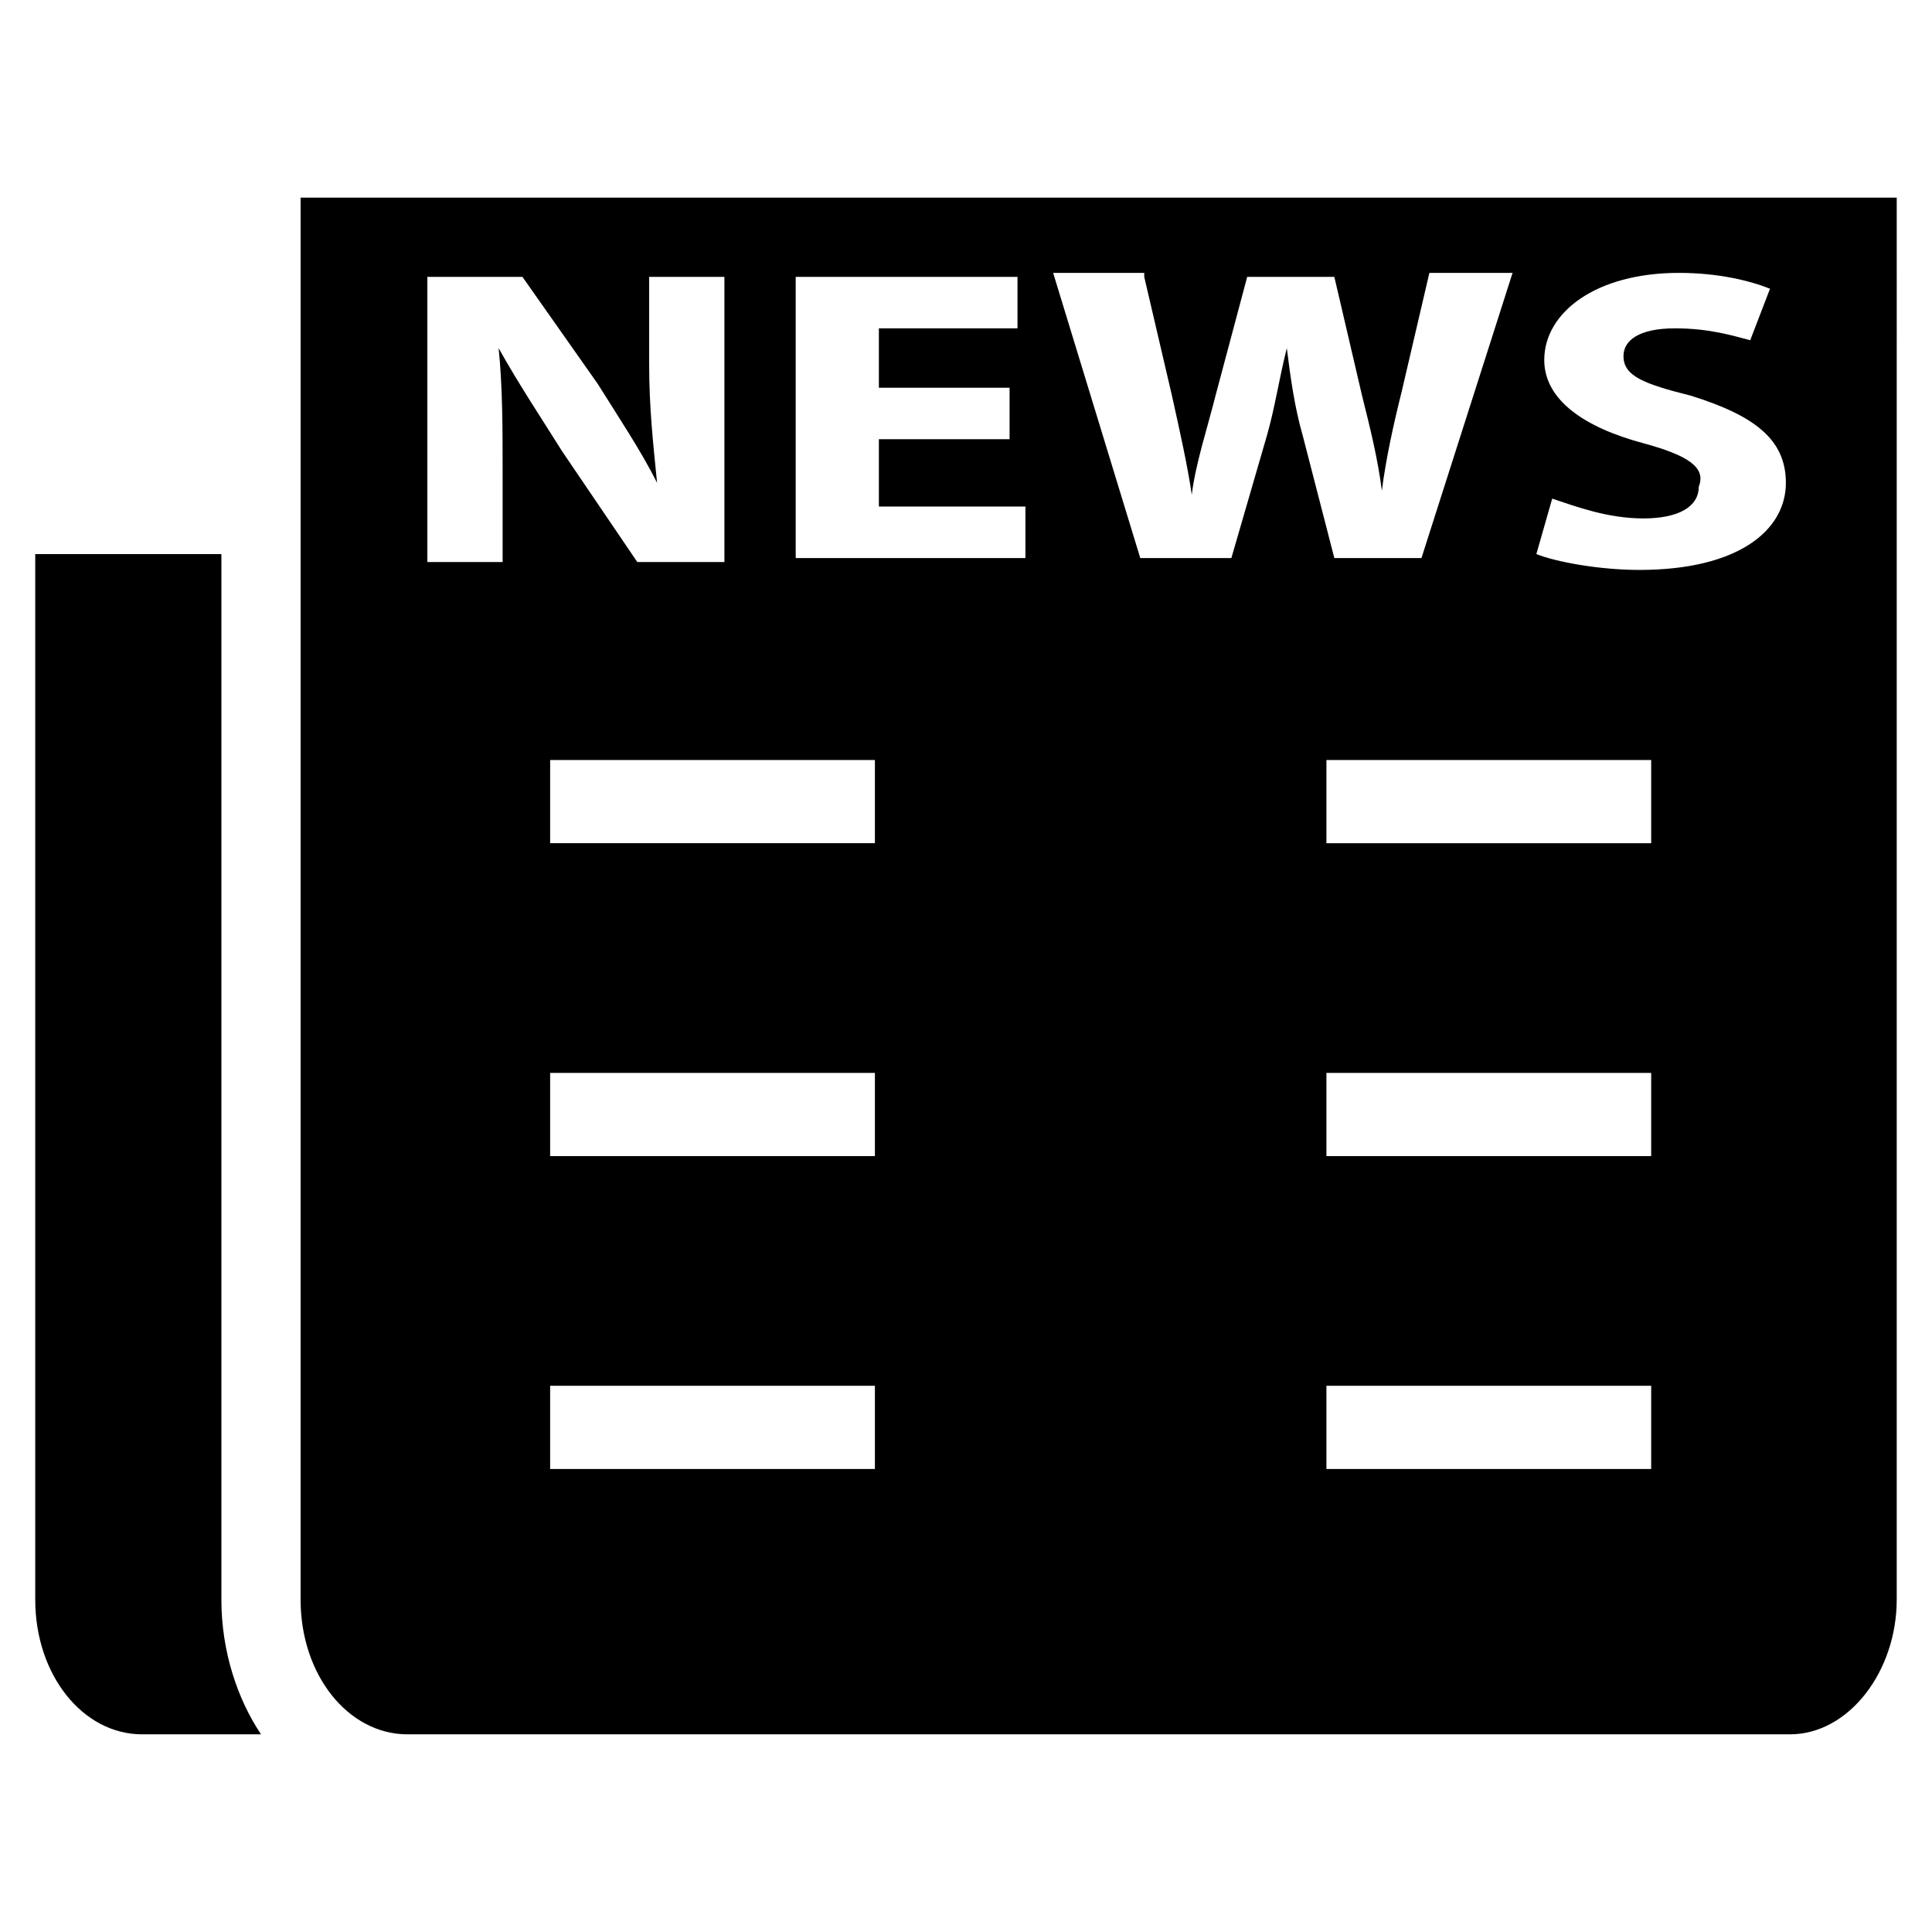
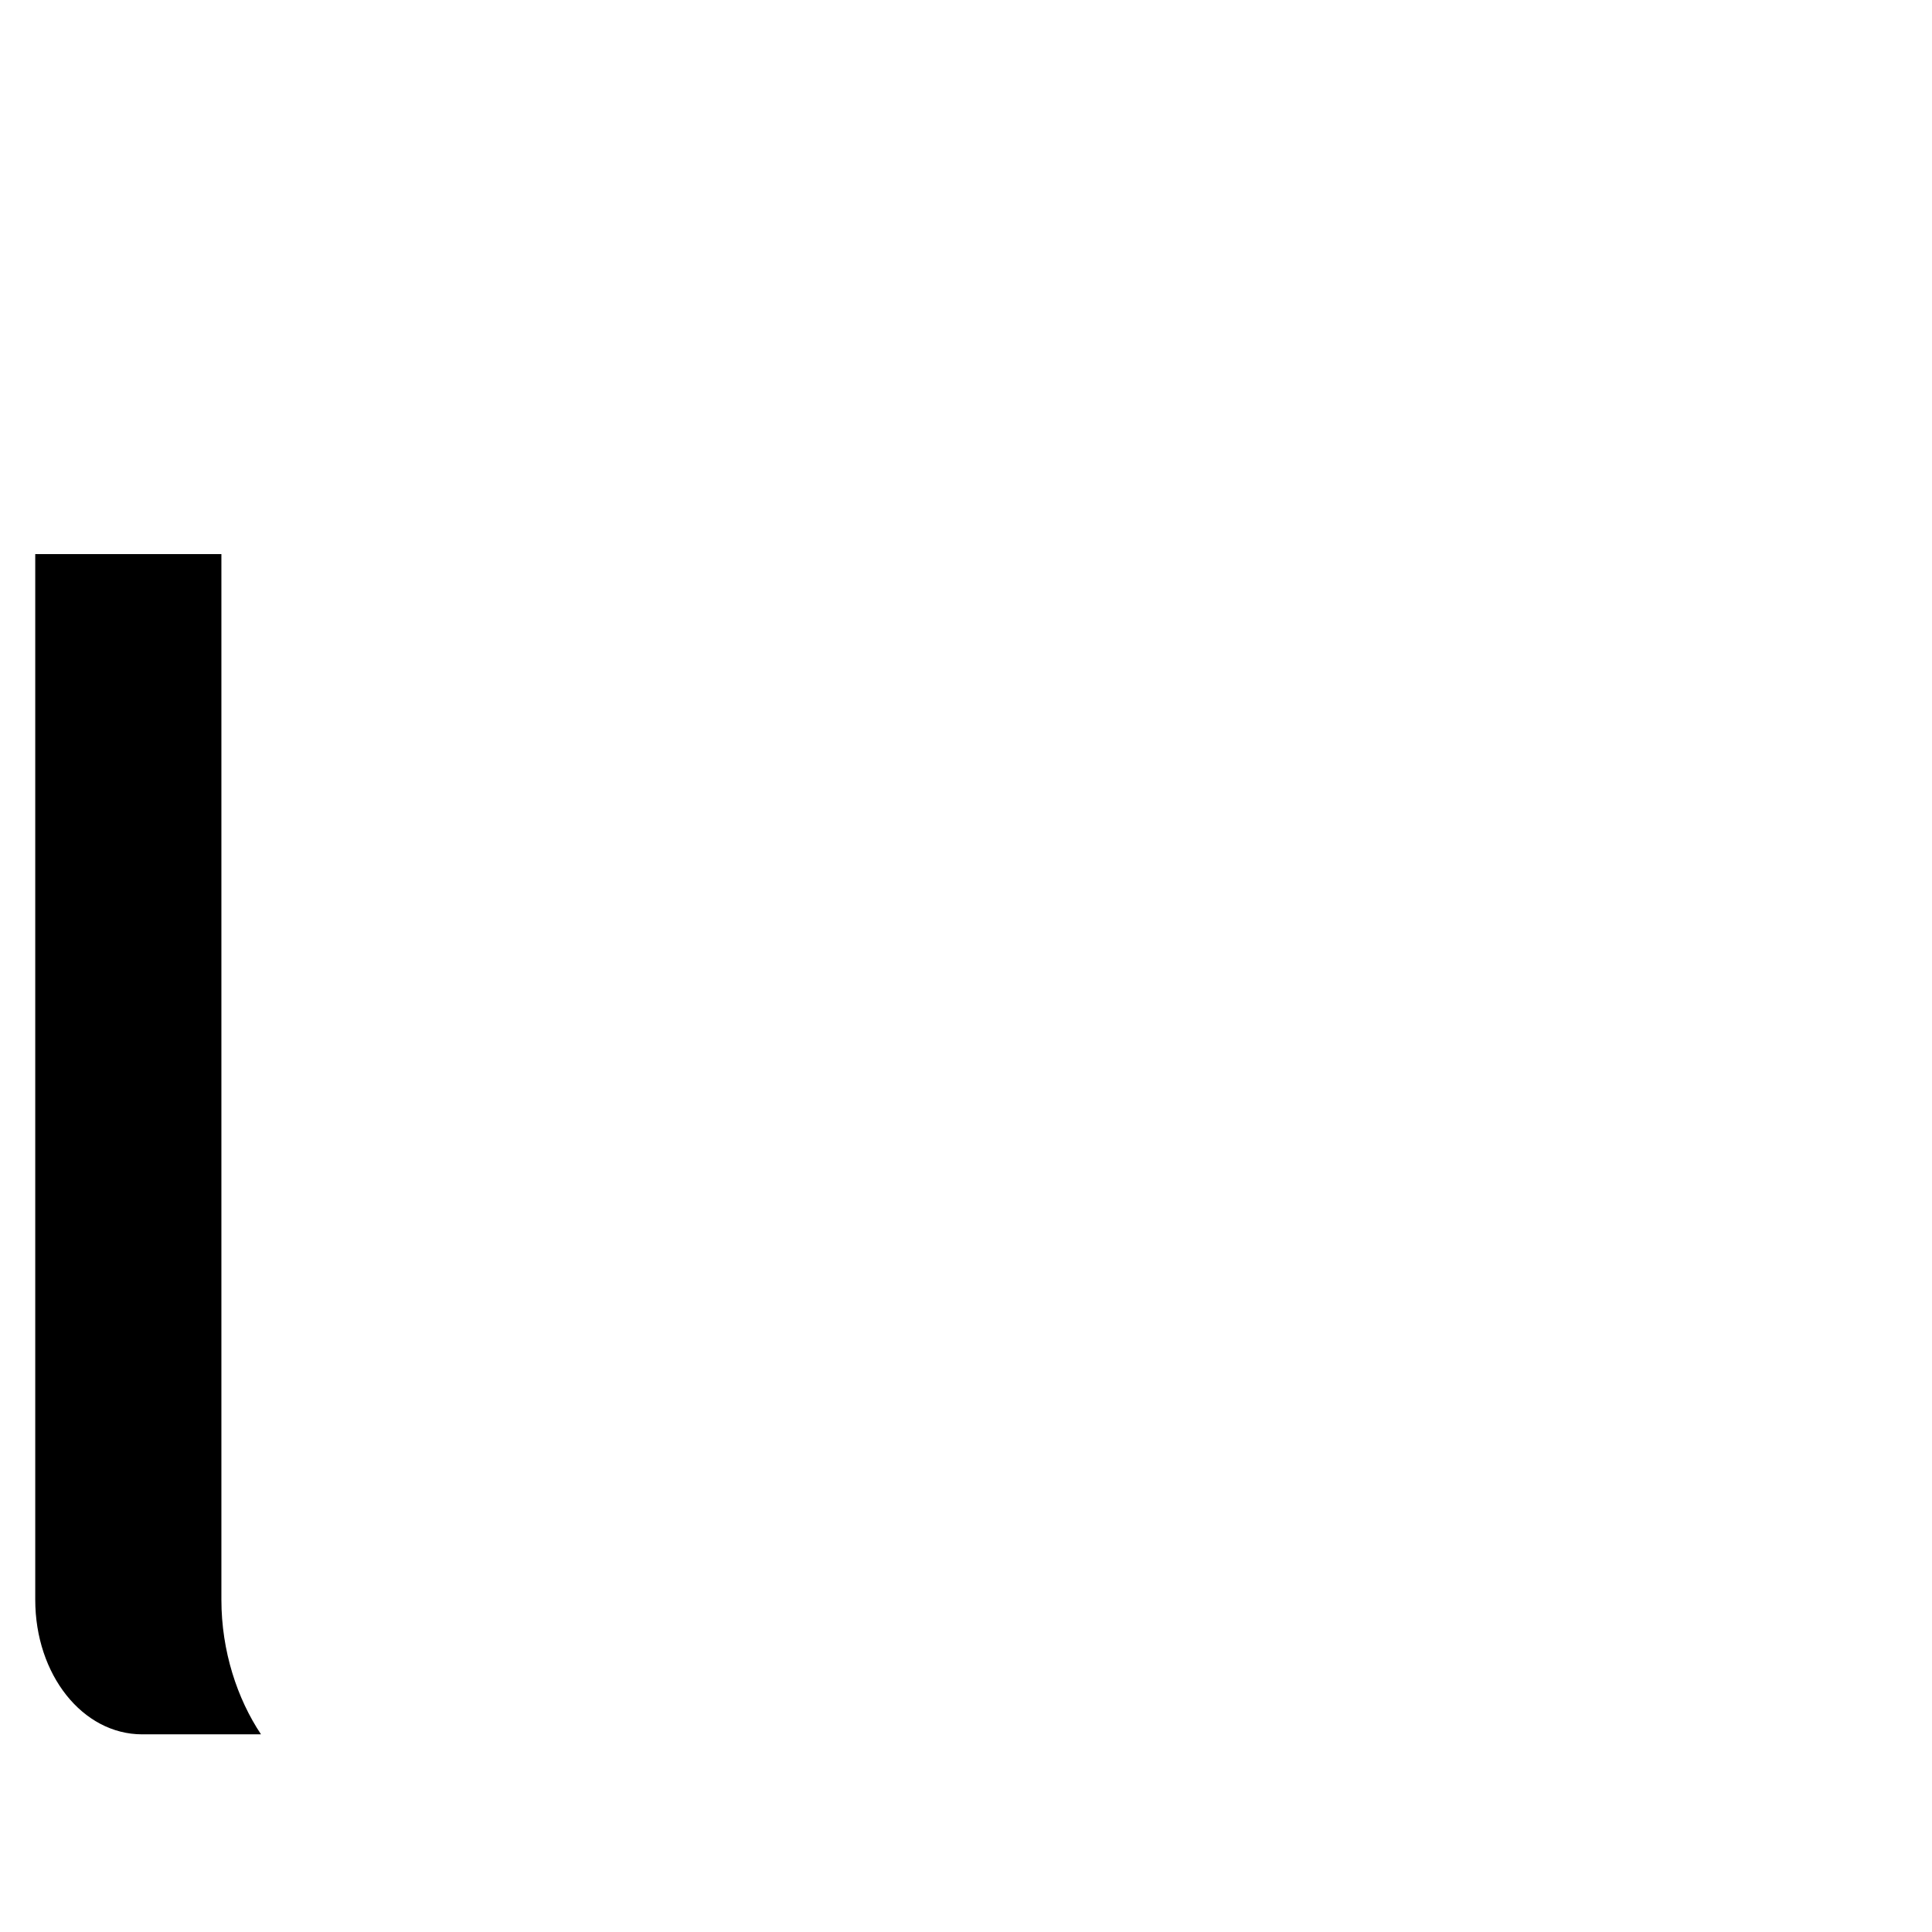
<svg xmlns="http://www.w3.org/2000/svg" fill="#000000" width="800px" height="800px" version="1.1" viewBox="144 144 512 512">
  <g>
-     <path d="m223.66 567.93c0 19.941 12.594 35.688 28.34 35.688h366.31c15.742 0 28.34-16.793 28.34-35.688l0.004-371.56h-422.99zm152.2-34.637h-86.066v-22.043h86.066zm0-82.918h-86.066v-22.043h86.066zm0-82.918h-86.066v-22.043h86.066zm205.72 165.84h-86.066v-22.043h86.066zm0-82.918h-86.066v-22.043h86.066zm0-82.918h-86.066v-22.043h86.066zm-2.098-106.01c-15.742-4.199-26.238-11.547-26.238-22.043 0-12.594 13.645-23.09 35.688-23.09 10.496 0 18.895 2.098 24.141 4.199l-5.246 13.645c-4.199-1.051-10.496-3.148-19.941-3.148-9.445 0-13.645 3.148-13.645 7.348 0 5.246 5.246 7.348 17.844 10.496 16.793 5.246 25.191 11.547 25.191 23.09 0 12.594-12.594 23.09-38.836 23.09-10.496 0-22.043-2.098-27.289-4.199l4.199-14.695c6.297 2.098 14.695 5.246 24.141 5.246 9.445 0 14.695-3.148 14.695-8.398 2.09-5.238-3.156-8.387-14.703-11.539zm-132.25-44.082 7.348 31.488c2.098 9.445 4.199 18.895 5.246 26.238 1.051-8.398 4.199-17.844 6.297-26.238l8.398-31.488h23.09l7.348 31.488c2.098 8.398 4.199 16.793 5.246 25.191 1.051-8.398 3.148-17.844 5.246-26.238l7.348-31.488h22.043l-24.141 75.57h-23.09l-8.398-32.539c-2.098-7.348-3.148-14.695-4.199-23.09-2.098 8.398-3.148 15.742-5.246 23.09l-9.445 32.539h-24.141l-23.09-75.57 24.141-0.004zm-92.363 0h58.777v13.645h-36.734v15.742h34.637v13.645h-34.637v17.844h38.836v13.645h-60.879zm-97.613 0h25.191l19.941 28.34c5.246 8.398 11.547 17.844 15.742 26.238-1.051-10.496-2.098-19.941-2.098-31.488v-23.09h19.941v75.57h-23.09l-19.945-29.387c-5.246-8.398-11.547-17.844-16.793-27.289 1.051 10.496 1.051 20.992 1.051 33.586v23.09h-19.941z" />
    <path d="m153.34 290.84v277.09c0 19.941 12.594 35.688 28.34 35.688h31.488c-6.297-9.445-10.496-22.043-10.496-35.688v-277.09z" />
  </g>
</svg>